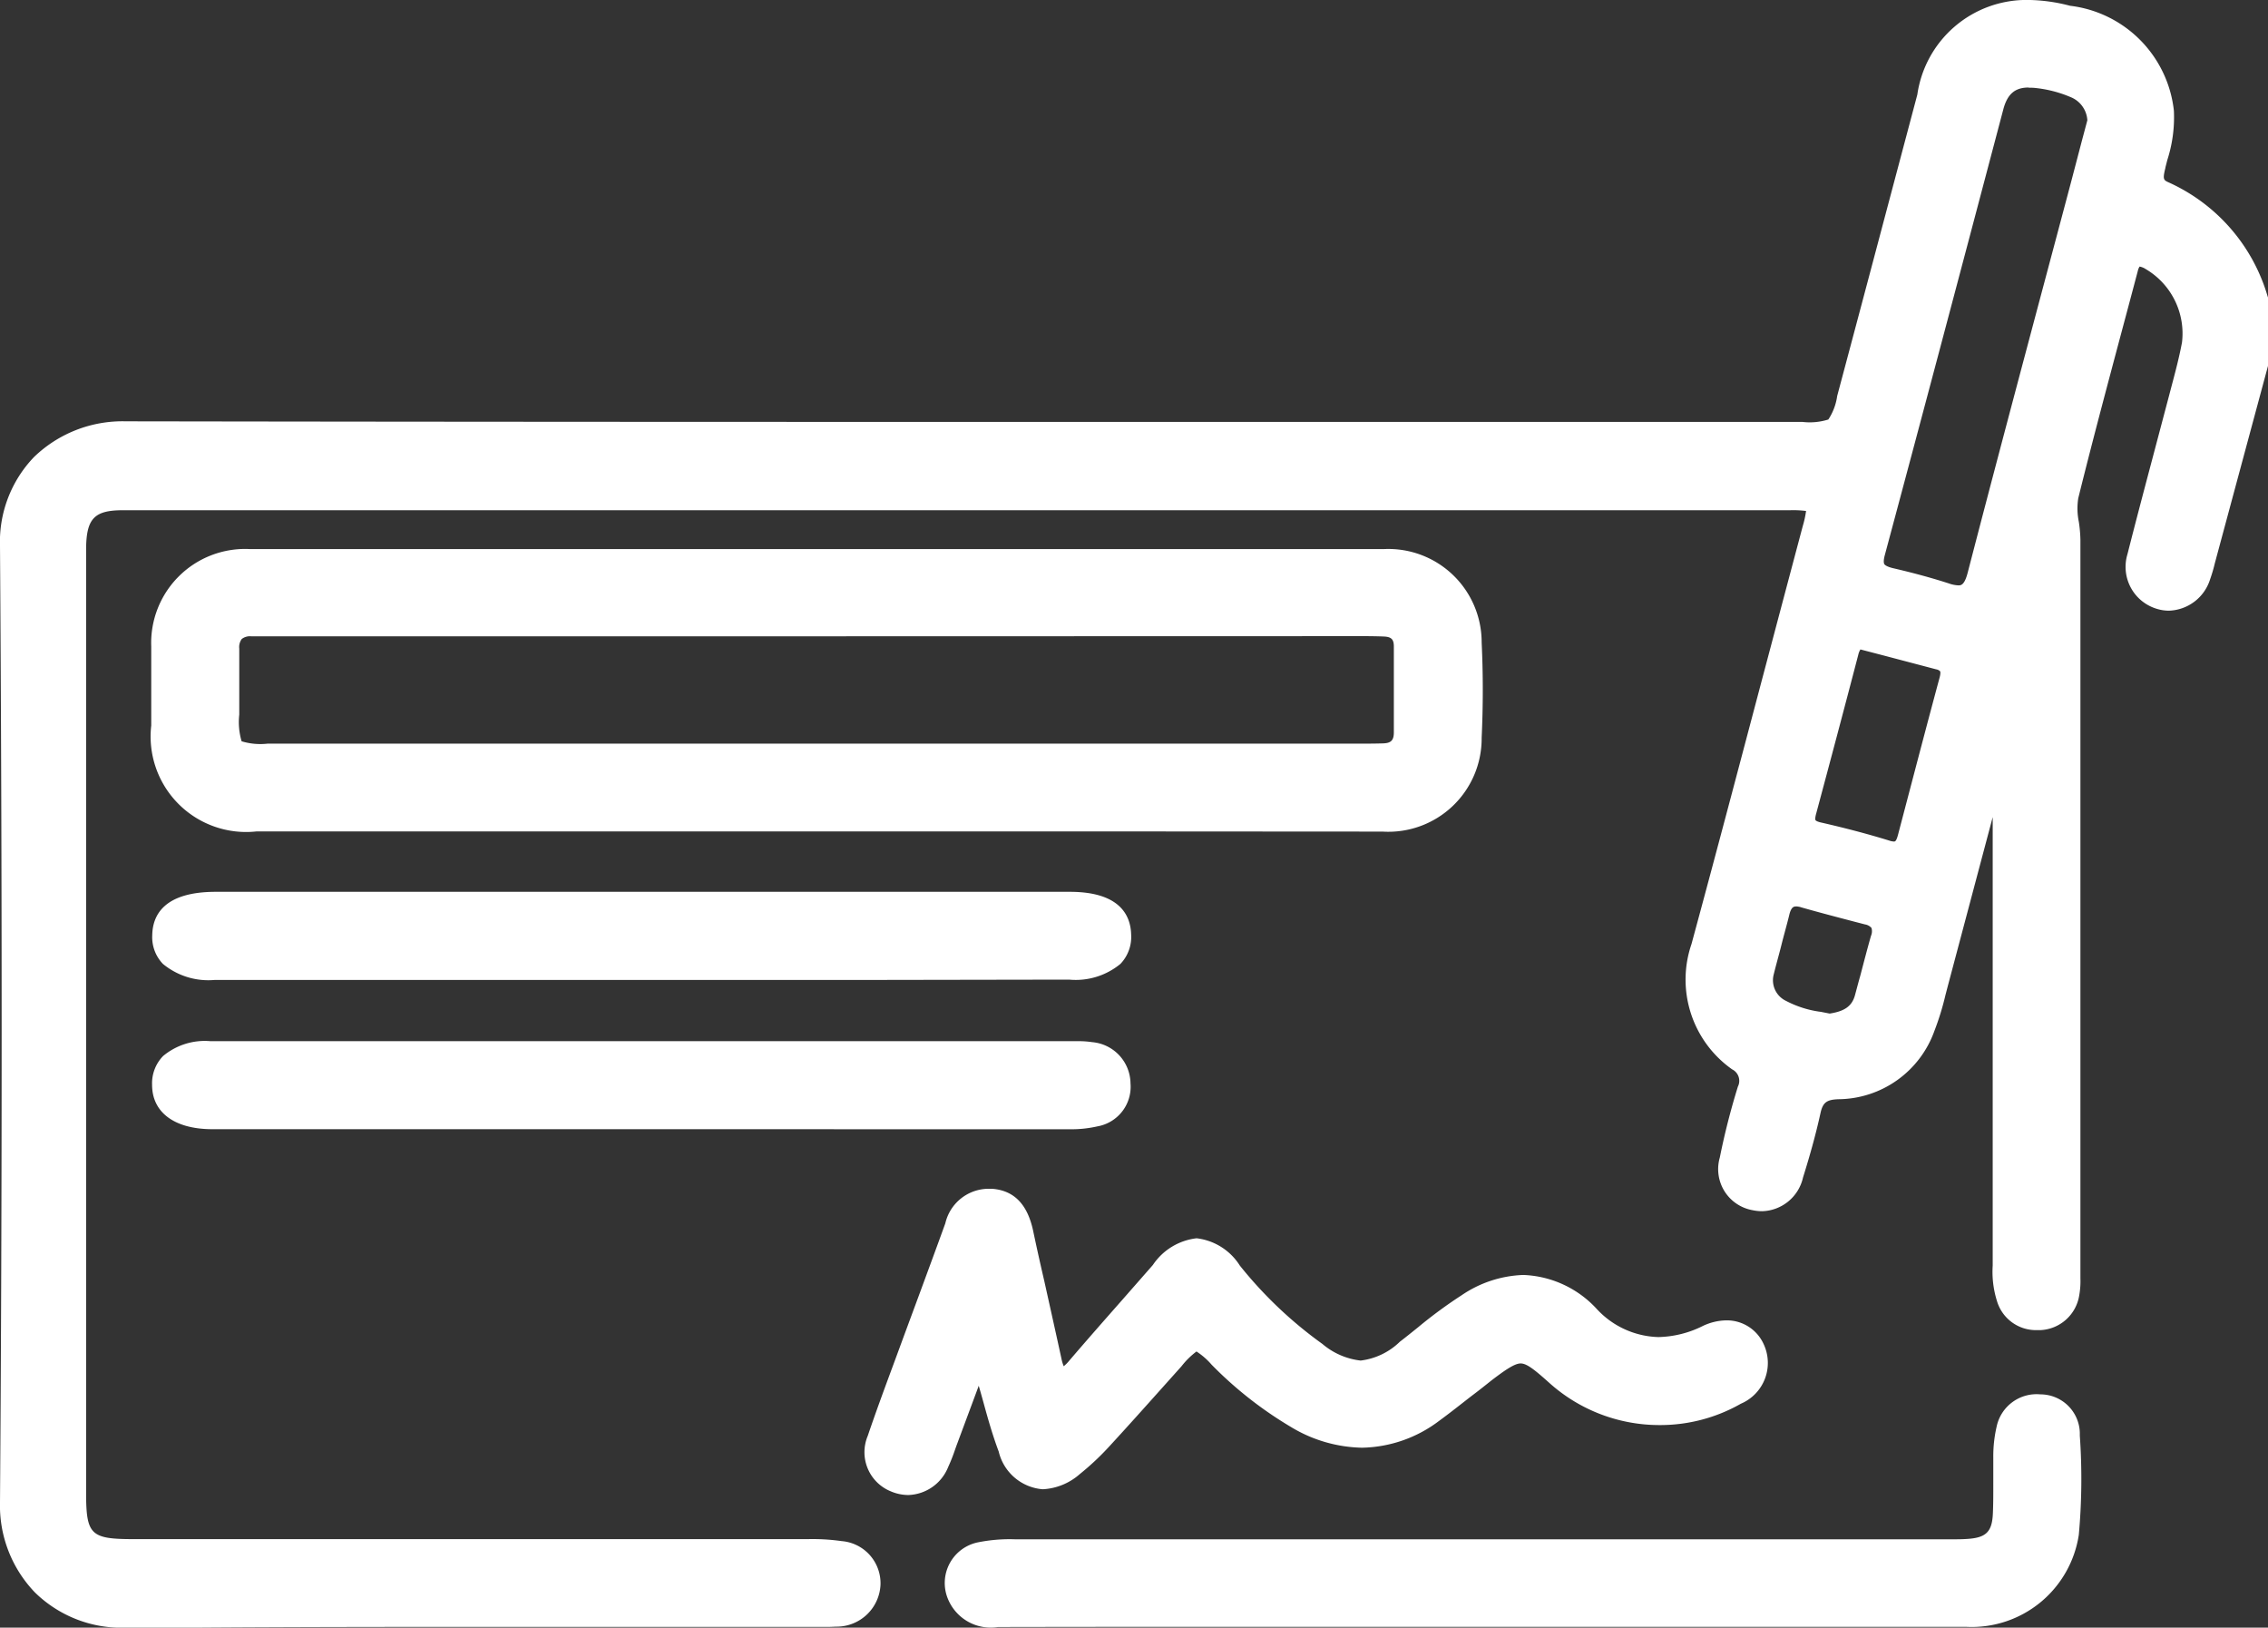
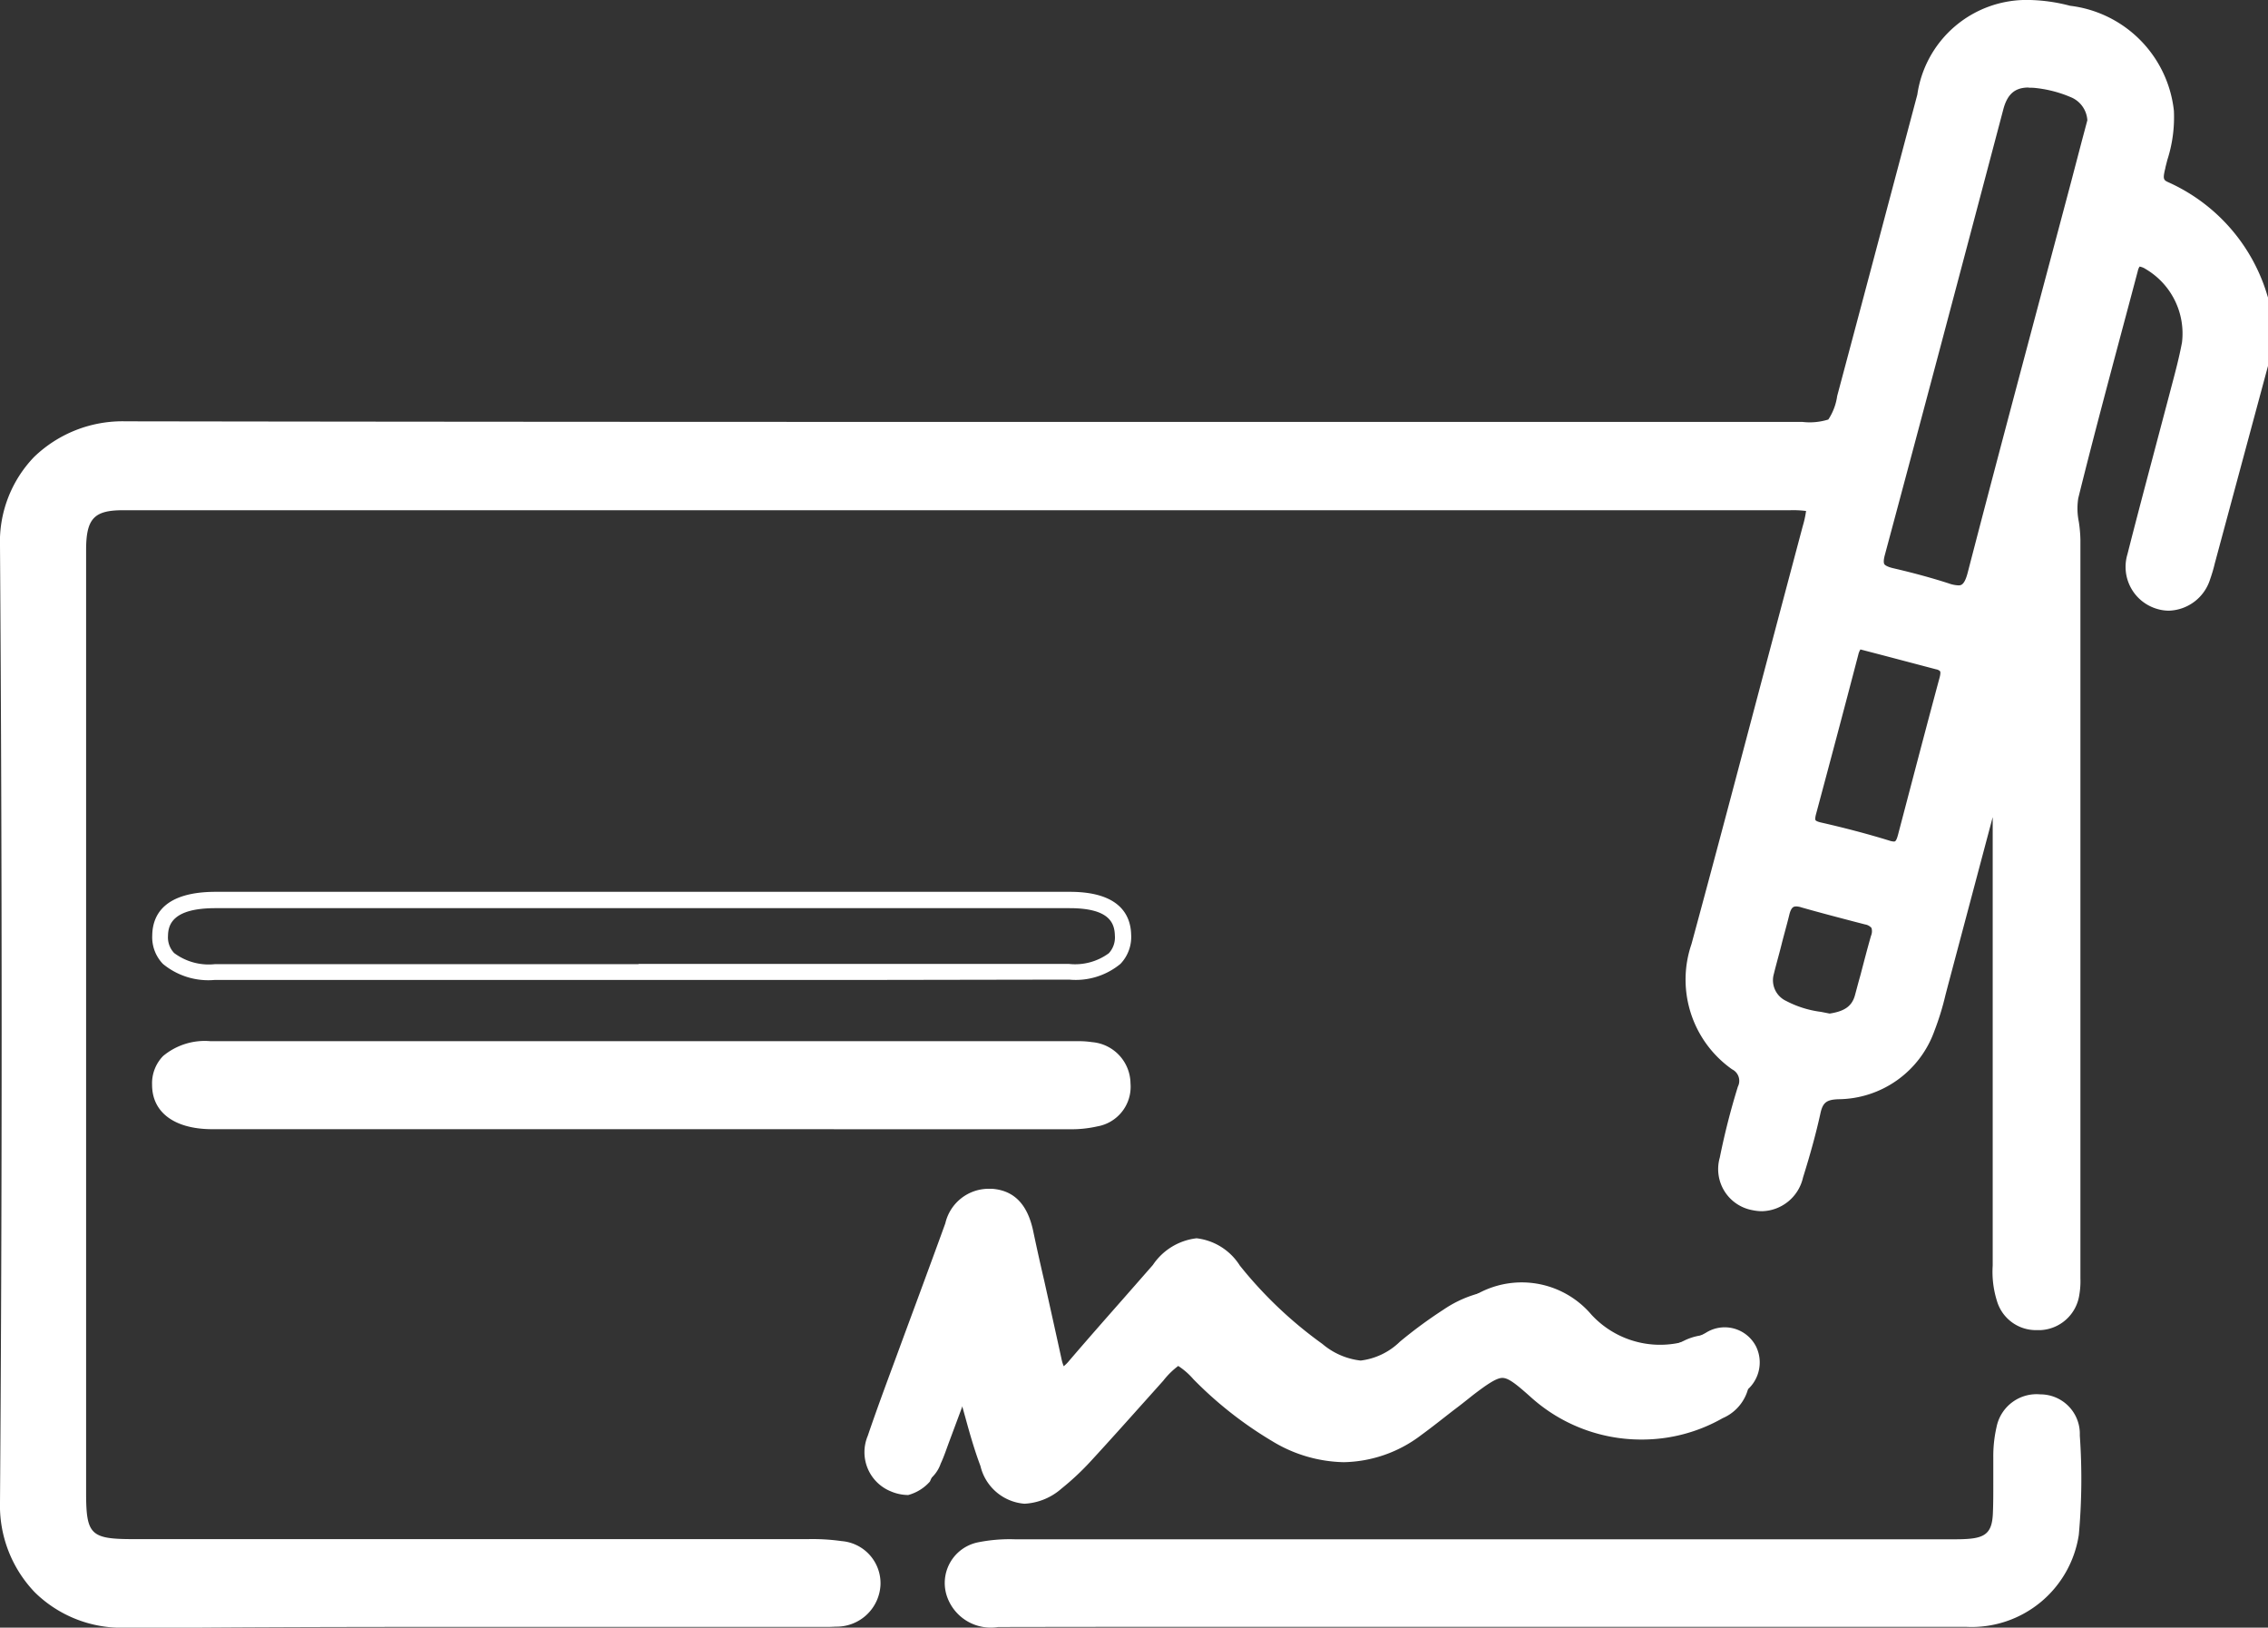
<svg xmlns="http://www.w3.org/2000/svg" width="42.485" height="30.481" viewBox="0 0 42.485 30.481">
  <rect x="0" y="0" width="42.485" height="30.481" fill="#333333" stroke="none" />
  <g id="Group_3646" data-name="Group 3646" transform="translate(0.15 0.15)">
    <path id="Path_9648" data-name="Path 9648" d="M1129.73,9.8l-.963,3.572c-.036.132-.064.268-.112.4a.659.659,0,1,1-1.261-.381c.249-.983.516-1.962.772-2.943.09-.344.189-.688.25-1.038a1.558,1.558,0,0,0-.757-1.53c-.189-.106-.305-.093-.364.131-.375,1.418-.763,2.832-1.115,4.256a3.586,3.586,0,0,0,.036.812q0,6.893,0,13.785a1.647,1.647,0,0,1-.018.328.648.648,0,0,1-1.255.09,1.967,1.967,0,0,1-.069-.692q0-4.382,0-8.765v-.43l-.069-.008q-.532,2-1.065,4a6.738,6.738,0,0,1-.246.827,1.774,1.774,0,0,1-1.67,1.189.423.423,0,0,0-.477.383c-.088.4-.2.8-.322,1.19a.644.644,0,0,1-.771.511.631.631,0,0,1-.5-.812,13.153,13.153,0,0,1,.335-1.314.382.382,0,0,0-.162-.485,1.905,1.905,0,0,1-.707-2.188c.7-2.607,1.39-5.218,2.084-7.827.124-.467.113-.485-.379-.485q-15.616,0-31.232,0c-.625,0-.836.222-.837.891q0,4.794,0,9.588,0,4.033,0,8.065c0,.874.152,1.022,1.032,1.023q6.316,0,12.633,0a3.815,3.815,0,0,1,.615.035.641.641,0,0,1,.6.661.671.671,0,0,1-.672.642c-.109.008-.219,0-.329,0-4.334,0-8.669-.027-13,.017a2.1,2.1,0,0,1-2.191-2.2q.063-8.949,0-17.9a2.09,2.09,0,0,1,2.211-2.187q15.7.025,31.4.009c.638,0,.642,0,.8-.6q.753-2.821,1.5-5.642a1.981,1.981,0,0,1,2.679-1.557c1.141.294,1.74.894,1.833,1.834a2.936,2.936,0,0,1-.154,1.01c-.045.178-.092.352.135.453a3.252,3.252,0,0,1,1.78,2.047Zm-3.073-4.562a.655.655,0,0,0-.406-.585,2.458,2.458,0,0,0-.714-.184.617.617,0,0,0-.757.515q-1.1,4.174-2.219,8.344c-.073.272.02.374.269.431.347.08.692.172,1.031.282.309.1.455.038.544-.308.633-2.441,1.288-4.876,1.937-7.313.106-.4.212-.794.316-1.182m-4.36,9.752c-.121-.043-.192.045-.234.2q-.39,1.49-.789,2.978c-.053.2-.008.3.209.348.427.1.852.208,1.27.337.228.071.3-.04.346-.219.258-.98.514-1.961.778-2.939.049-.181.014-.291-.174-.34-.45-.118-.9-.237-1.405-.37m-.629,7.108a.646.646,0,0,0,.625-.46c.1-.369.192-.741.3-1.108.064-.218,0-.341-.217-.4-.4-.1-.794-.207-1.188-.318-.236-.066-.361.018-.418.251-.091.372-.2.739-.291,1.111a.574.574,0,0,0,.3.661,2.779,2.779,0,0,0,.89.261" transform="translate(-1087.544 -3.113)" fill="#fff" />
    <path id="Path_9648_-_Outline" data-name="Path 9648 - Outline" d="M1089.71,33.445a2.315,2.315,0,0,1-1.663-.662,2.346,2.346,0,0,1-.653-1.691c.041-5.755.041-11.776,0-17.9a2.29,2.29,0,0,1,.64-1.673,2.386,2.386,0,0,1,1.716-.666h.005c6.074.01,12.065.011,16.606.011l14.791,0h.005a1.163,1.163,0,0,0,.486-.045,1.064,1.064,0,0,0,.166-.441q.465-1.741.927-3.483l.574-2.16a2.067,2.067,0,0,1,2.061-1.773,3.225,3.225,0,0,1,.8.109,2.222,2.222,0,0,1,1.945,1.964,2.6,2.6,0,0,1-.123.924l-.035.137,0,.007c-.052.208-.04.231.052.272a3.377,3.377,0,0,1,1.861,2.135l.008.024V9.815l-.012.045-.956,3.547c-.009.034-.018.069-.027.1a2.882,2.882,0,0,1-.09.306.836.836,0,0,1-.772.586.766.766,0,0,1-.217-.032.82.82,0,0,1-.559-1.025c.156-.615.321-1.238.481-1.841q.146-.551.291-1.1l.05-.19c.073-.274.148-.557.2-.836A1.4,1.4,0,0,0,1127.585,8a.3.3,0,0,0-.111-.045.233.233,0,0,0-.034.083q-.149.563-.3,1.126c-.273,1.024-.556,2.082-.815,3.128a1.237,1.237,0,0,0,.01.441,2.532,2.532,0,0,1,.03.335c0,4.207,0,8.484,0,12.62V26.9a1.512,1.512,0,0,1-.021.315.773.773,0,0,1-.728.657q-.039,0-.077,0a.761.761,0,0,1-.738-.548,1.819,1.819,0,0,1-.079-.661q0-.042,0-.083,0-3.3,0-6.6V18.265l-.068.256q-.385,1.449-.771,2.9-.023.088-.046.176a5.057,5.057,0,0,1-.206.669,1.927,1.927,0,0,1-1.8,1.282c-.223.008-.292.063-.336.265-.078.355-.181.737-.326,1.2a.808.808,0,0,1-.765.632.874.874,0,0,1-.18-.019.781.781,0,0,1-.614-.986,13.363,13.363,0,0,1,.339-1.329.24.24,0,0,0-.109-.323,2.055,2.055,0,0,1-.76-2.347c.5-1.841.992-3.714,1.473-5.526q.305-1.15.611-2.3a1.9,1.9,0,0,0,.062-.283,1.887,1.887,0,0,0-.3-.014q-15.616,0-31.232,0c-.539,0-.686.159-.687.741,0,2.428,0,4.9,0,7.285v4.108q0,3.13,0,6.261c0,.791.083.872.882.873h12.633a3.917,3.917,0,0,1,.639.037.792.792,0,0,1,.727.815.823.823,0,0,1-.812.787c-.05,0-.1.005-.172.005h-.168q-1.791,0-3.582,0t-3.581,0c-2.29,0-4.145.008-5.839.025Zm.047-22.289a2.092,2.092,0,0,0-1.508.577,2,2,0,0,0-.553,1.459c.039,6.122.039,12.145,0,17.9a1.951,1.951,0,0,0,2.016,2.051h.024c1.694-.017,3.551-.025,5.842-.025q1.791,0,3.582,0t3.581,0h.168c.062,0,.108,0,.151,0a.52.52,0,0,0,.533-.5.491.491,0,0,0-.476-.508,3.676,3.676,0,0,0-.59-.033h-12.633c-.961,0-1.182-.219-1.182-1.173q0-3.13,0-6.261V20.543c0-2.388,0-4.857,0-7.285,0-.749.277-1.041.987-1.041q15.616,0,31.232,0c.267,0,.443,0,.54.127s.052.293-.016.547q-.306,1.15-.611,2.3c-.481,1.812-.978,3.686-1.473,5.527a1.757,1.757,0,0,0,.653,2.03.53.53,0,0,1,.214.647,13.1,13.1,0,0,0-.332,1.3.485.485,0,0,0,.381.637.572.572,0,0,0,.118.013.51.51,0,0,0,.479-.421c.142-.457.243-.832.319-1.178a.569.569,0,0,1,.618-.5,1.625,1.625,0,0,0,1.536-1.1,4.763,4.763,0,0,0,.193-.63q.023-.089.047-.178.387-1.448.771-2.9l.327-1.231.331.039v2.732q0,3.3,0,6.6c0,.028,0,.057,0,.085a1.57,1.57,0,0,0,.06.555.5.5,0,0,0,.968-.068,1.269,1.269,0,0,0,.015-.254V25.689c0-4.136,0-8.413,0-12.62a2.239,2.239,0,0,0-.027-.295,1.472,1.472,0,0,1,0-.553c.26-1.048.543-2.108.816-3.133q.15-.562.3-1.125c.067-.253.212-.307.322-.307a.538.538,0,0,1,.261.084,1.7,1.7,0,0,1,.832,1.686c-.051.292-.128.582-.2.862l-.05.189q-.144.552-.291,1.1c-.16.6-.325,1.224-.48,1.838a.517.517,0,0,0,.353.663.466.466,0,0,0,.132.019.544.544,0,0,0,.491-.391,2.581,2.581,0,0,0,.08-.274c.009-.036.018-.072.028-.108q.478-1.774.956-3.547l0-.007V8.586a3.084,3.084,0,0,0-1.691-1.935c-.339-.15-.265-.444-.221-.62l0-.007.036-.139a2.331,2.331,0,0,0,.115-.819c-.086-.87-.649-1.427-1.721-1.7a2.926,2.926,0,0,0-.725-.1,1.773,1.773,0,0,0-1.771,1.55l-.574,2.16q-.463,1.742-.927,3.483c-.177.663-.239.709-.942.709h-.005l-14.791,0C1101.822,11.167,1095.831,11.165,1089.757,11.156Zm31.9,11.09-.026-.006c-.06-.013-.121-.025-.183-.036a2.181,2.181,0,0,1-.753-.243.726.726,0,0,1-.367-.824c.046-.189.1-.379.147-.563s.1-.365.143-.548c.078-.321.273-.388.423-.388a.667.667,0,0,1,.181.028c.331.093.67.182,1,.268l.189.049a.458.458,0,0,1,.3.207.471.471,0,0,1,.019.378c-.072.243-.137.493-.2.735q-.049.185-.1.37a.8.8,0,0,1-.749.57Zm-.615-2.308c-.039,0-.093,0-.131.159-.045.186-.1.374-.145.555s-.1.37-.145.555a.427.427,0,0,0,.231.5,1.926,1.926,0,0,0,.653.205l.163.032c.286-.044.42-.143.475-.347.033-.122.065-.245.1-.367.064-.244.13-.5.2-.744a.214.214,0,0,0,.008-.146.2.2,0,0,0-.119-.065l-.189-.049c-.329-.086-.669-.175-1-.269A.38.38,0,0,0,1121.046,19.937Zm1.83-.913h0a.566.566,0,0,1-.168-.028c-.4-.125-.827-.237-1.259-.334a.38.38,0,0,1-.321-.534c.263-.979.528-1.98.789-2.977.071-.27.214-.327.321-.327a.321.321,0,0,1,.1.017l.414.109.986.26a.4.4,0,0,1,.26.176.451.451,0,0,1,.021.347c-.193.717-.385,1.448-.571,2.154l-.206.784C1123.217,18.769,1123.15,19.025,1122.875,19.025Zm-.628-3.9a.32.32,0,0,0-.04.1c-.261,1-.527,2-.79,2.979-.025.091-.013.115-.011.118s.016.025.108.045c.439.1.871.213,1.282.34a.276.276,0,0,0,.079.015h0c.02,0,.043,0,.077-.129l.206-.784c.186-.707.378-1.438.572-2.156.024-.088.012-.114.01-.119a.14.14,0,0,0-.076-.037l-.987-.26Zm1.835-.9h0a.876.876,0,0,1-.269-.051c-.311-.1-.644-.192-1.018-.278a.529.529,0,0,1-.356-.213.517.517,0,0,1-.024-.4c.653-2.432,1.358-5.083,2.219-8.343a.761.761,0,0,1,.921-.625,2.581,2.581,0,0,1,.757.2.8.8,0,0,1,.494.709l0,.026-.119.445-.2.762-.461,1.731c-.488,1.828-.992,3.718-1.475,5.581C1124.5,13.965,1124.393,14.229,1124.083,14.229Zm1.317-9.623c-.258,0-.4.123-.476.412-.861,3.26-1.566,5.912-2.219,8.344-.03.111-.018.155-.009.17s.05.049.166.076c.383.089.724.182,1.043.285a.607.607,0,0,0,.177.036h0c.048,0,.114,0,.176-.239.483-1.863.988-3.754,1.475-5.583q.231-.865.461-1.731l.2-.763.105-.394a.5.5,0,0,0-.317-.435,2.294,2.294,0,0,0-.671-.171A.957.957,0,0,0,1125.4,4.606Z" transform="translate(-1087.544 -3.113)" fill="#fff" />
-     <path id="Path_9649" data-name="Path 9649" d="M1119.648,80.007h-10.486a1.64,1.64,0,0,1-1.822-1.834c0-.493-.008-.987,0-1.48a1.614,1.614,0,0,1,1.69-1.677q10.63,0,21.26,0a1.6,1.6,0,0,1,1.672,1.608c.028.588.027,1.179,0,1.768a1.6,1.6,0,0,1-1.708,1.614q-5.3,0-10.609,0m-.032-1.34h10.244q.206,0,.411-.005a.316.316,0,0,0,.35-.359c0-.535,0-1.07,0-1.6a.3.3,0,0,0-.329-.337c-.137-.006-.274-.007-.411-.007h-20.447c-.124,0-.247,0-.37,0a.33.33,0,0,0-.372.382c0,.411,0,.823,0,1.234,0,.688,0,.693.682.693h10.244" transform="translate(-1104.507 -64.737)" fill="#fff" />
-     <path id="Path_9649_-_Outline" data-name="Path 9649 - Outline" d="M1125.482,80.157h-16.32a1.789,1.789,0,0,1-1.972-1.983q0-.151,0-.3c0-.387,0-.787,0-1.181a1.76,1.76,0,0,1,1.84-1.824q10.63,0,21.26,0a1.748,1.748,0,0,1,1.822,1.751c.028.585.028,1.184,0,1.782a1.748,1.748,0,0,1-1.857,1.758Zm-5.834-.3h10.609a1.45,1.45,0,0,0,1.558-1.471c.027-.588.027-1.179,0-1.754a1.446,1.446,0,0,0-1.523-1.465q-10.63,0-21.26,0a1.46,1.46,0,0,0-1.54,1.53c-.009.39-.006.788,0,1.173q0,.152,0,.3a1.492,1.492,0,0,0,1.672,1.685h10.486Zm-5.155-1.04h-5.122c-.761,0-.831-.071-.832-.843,0-.144,0-.288,0-.431,0-.263,0-.535,0-.8a.477.477,0,0,1,.521-.534l.135,0,.236,0h20.447c.114,0,.265,0,.418.008a.449.449,0,0,1,.472.486q0,.268,0,.536c0,.356,0,.712,0,1.068a.464.464,0,0,1-.5.51c-.147,0-.283.005-.415.005h-15.366Zm4.13-2.314h-9.191l-.232,0-.137,0a.25.25,0,0,0-.177.05.253.253,0,0,0-.047.18c0,.269,0,.542,0,.806q0,.215,0,.43a1.266,1.266,0,0,0,.044.5,1.209,1.209,0,0,0,.488.044h20.488c.13,0,.263,0,.408-.005s.2-.054.2-.209q0-.535,0-1.069,0-.268,0-.536c0-.134-.047-.181-.185-.187s-.294-.007-.4-.007Z" transform="translate(-1104.507 -64.737)" fill="#fff" />
    <path id="Path_9650" data-name="Path 9650" d="M1202.861,162.066c-.178.48-.354.952-.53,1.424-.053.141-.1.286-.163.421a.652.652,0,0,1-.874.388.64.64,0,0,1-.351-.854c.211-.623.446-1.237.672-1.855.259-.707.522-1.413.779-2.122a.69.69,0,0,1,.725-.545c.391.029.555.306.632.655.177.8.358,1.6.533,2.406.066.3.166.388.4.112.517-.6,1.047-1.2,1.569-1.8s.892-.6,1.4,0a7.991,7.991,0,0,0,1.577,1.495,1.1,1.1,0,0,0,1.627-.047c.38-.292.741-.615,1.146-.867a1.712,1.712,0,0,1,2.351.242,1.749,1.749,0,0,0,2.145.344.659.659,0,0,1,.946.264.681.681,0,0,1-.365.923,2.948,2.948,0,0,1-3.407-.366c-.592-.532-.656-.536-1.28-.061-.327.249-.643.514-.976.754a2.243,2.243,0,0,1-2.62.106,7.139,7.139,0,0,1-1.451-1.14c-.4-.393-.4-.394-.782.035-.449.5-.894,1-1.349,1.5a4.791,4.791,0,0,1-.539.506.737.737,0,0,1-1.287-.358c-.16-.421-.264-.863-.393-1.3-.026-.087-.01-.193-.137-.269" transform="translate(-1184.696 -136.653)" fill="#fff" />
-     <path id="Path_9650_-_Outline" data-name="Path 9650 - Outline" d="M1201.559,164.5a.842.842,0,0,1-.322-.067.791.791,0,0,1-.436-1.041c.155-.457.325-.916.489-1.359q.092-.249.184-.5l.3-.811c.158-.429.322-.873.48-1.31a.835.835,0,0,1,.8-.647l.074,0c.408.03.659.283.768.772q.1.475.211.951c.106.477.216.97.322,1.456a.743.743,0,0,0,.043.144.673.673,0,0,0,.1-.1c.327-.382.664-.765.991-1.136q.29-.33.579-.66a1.143,1.143,0,0,1,.819-.5,1.109,1.109,0,0,1,.81.511,7.794,7.794,0,0,0,1.547,1.468,1.335,1.335,0,0,0,.716.311,1.27,1.27,0,0,0,.735-.353c.115-.088.23-.181.342-.271a8.547,8.547,0,0,1,.816-.6,2.177,2.177,0,0,1,1.157-.379,1.966,1.966,0,0,1,1.377.641,1.628,1.628,0,0,0,1.15.522,1.944,1.944,0,0,0,.827-.205,1.064,1.064,0,0,1,.45-.108.756.756,0,0,1,.694.442.83.83,0,0,1-.425,1.119,3.051,3.051,0,0,1-1.516.4,3.086,3.086,0,0,1-2.066-.784c-.291-.261-.431-.37-.544-.37s-.293.125-.545.317c-.125.1-.251.2-.373.291-.2.155-.4.315-.606.465a2.463,2.463,0,0,1-1.449.505,2.667,2.667,0,0,1-1.334-.391,7.283,7.283,0,0,1-1.481-1.163,1.334,1.334,0,0,0-.284-.248,1.484,1.484,0,0,0-.28.276l-.385.43c-.314.351-.639.714-.964,1.067a4.957,4.957,0,0,1-.556.522,1.136,1.136,0,0,1-.695.285.921.921,0,0,1-.825-.707c-.113-.3-.2-.607-.282-.906-.03-.107-.06-.217-.092-.325l-.05.135q-.178.479-.355.954c-.014.037-.027.074-.04.111a3.335,3.335,0,0,1-.128.323A.833.833,0,0,1,1201.559,164.5Zm1.5-5.434c-.154,0-.375.047-.521.449-.159.438-.323.882-.481,1.311q-.149.405-.3.811-.092.25-.184.5c-.164.442-.333.9-.486,1.352a.493.493,0,0,0,.266.668.5.5,0,0,0,.681-.314,3.111,3.111,0,0,0,.116-.294c.014-.038.027-.077.042-.115l.355-.954.238-.639.155.093a.4.4,0,0,1,.194.308.467.467,0,0,0,.01.047c.04.135.078.272.115.405.082.293.166.6.274.881.089.234.255.513.545.513a.863.863,0,0,0,.508-.22,4.659,4.659,0,0,0,.522-.49c.323-.351.648-.714.961-1.064l.386-.431c.225-.25.338-.376.5-.376s.269.111.492.332a7,7,0,0,0,1.422,1.119,2.373,2.373,0,0,0,1.184.351,2.17,2.17,0,0,0,1.274-.449c.2-.145.4-.3.6-.456.123-.1.25-.2.377-.295.308-.235.508-.378.726-.378.235,0,.436.17.745.447a2.786,2.786,0,0,0,1.865.708,2.751,2.751,0,0,0,1.367-.361c.324-.186.438-.457.3-.726a.454.454,0,0,0-.425-.275.768.768,0,0,0-.323.08,2.266,2.266,0,0,1-.954.234,1.937,1.937,0,0,1-1.358-.606,1.684,1.684,0,0,0-1.169-.557,1.89,1.89,0,0,0-1,.334,8.334,8.334,0,0,0-.787.584c-.113.091-.23.185-.347.275a1.553,1.553,0,0,1-.917.415,1.582,1.582,0,0,1-.886-.364,8.079,8.079,0,0,1-1.607-1.522c-.231-.275-.415-.4-.58-.4s-.354.128-.593.4q-.289.331-.58.661c-.326.37-.662.753-.988,1.133-.129.151-.236.219-.345.219-.231,0-.294-.288-.317-.4-.106-.485-.216-.978-.322-1.455q-.106-.475-.211-.951c-.079-.357-.228-.518-.5-.537Z" transform="translate(-1184.696 -136.653)" fill="#fff" />
+     <path id="Path_9650_-_Outline" data-name="Path 9650 - Outline" d="M1201.559,164.5a.842.842,0,0,1-.322-.067.791.791,0,0,1-.436-1.041c.155-.457.325-.916.489-1.359q.092-.249.184-.5l.3-.811c.158-.429.322-.873.48-1.31a.835.835,0,0,1,.8-.647l.074,0c.408.03.659.283.768.772q.1.475.211.951c.106.477.216.97.322,1.456a.743.743,0,0,0,.043.144.673.673,0,0,0,.1-.1c.327-.382.664-.765.991-1.136q.29-.33.579-.66a1.143,1.143,0,0,1,.819-.5,1.109,1.109,0,0,1,.81.511,7.794,7.794,0,0,0,1.547,1.468,1.335,1.335,0,0,0,.716.311,1.27,1.27,0,0,0,.735-.353a8.547,8.547,0,0,1,.816-.6,2.177,2.177,0,0,1,1.157-.379,1.966,1.966,0,0,1,1.377.641,1.628,1.628,0,0,0,1.15.522,1.944,1.944,0,0,0,.827-.205,1.064,1.064,0,0,1,.45-.108.756.756,0,0,1,.694.442.83.83,0,0,1-.425,1.119,3.051,3.051,0,0,1-1.516.4,3.086,3.086,0,0,1-2.066-.784c-.291-.261-.431-.37-.544-.37s-.293.125-.545.317c-.125.1-.251.2-.373.291-.2.155-.4.315-.606.465a2.463,2.463,0,0,1-1.449.505,2.667,2.667,0,0,1-1.334-.391,7.283,7.283,0,0,1-1.481-1.163,1.334,1.334,0,0,0-.284-.248,1.484,1.484,0,0,0-.28.276l-.385.43c-.314.351-.639.714-.964,1.067a4.957,4.957,0,0,1-.556.522,1.136,1.136,0,0,1-.695.285.921.921,0,0,1-.825-.707c-.113-.3-.2-.607-.282-.906-.03-.107-.06-.217-.092-.325l-.05.135q-.178.479-.355.954c-.014.037-.027.074-.04.111a3.335,3.335,0,0,1-.128.323A.833.833,0,0,1,1201.559,164.5Zm1.5-5.434c-.154,0-.375.047-.521.449-.159.438-.323.882-.481,1.311q-.149.405-.3.811-.092.25-.184.5c-.164.442-.333.9-.486,1.352a.493.493,0,0,0,.266.668.5.5,0,0,0,.681-.314,3.111,3.111,0,0,0,.116-.294c.014-.038.027-.077.042-.115l.355-.954.238-.639.155.093a.4.4,0,0,1,.194.308.467.467,0,0,0,.01.047c.04.135.078.272.115.405.082.293.166.6.274.881.089.234.255.513.545.513a.863.863,0,0,0,.508-.22,4.659,4.659,0,0,0,.522-.49c.323-.351.648-.714.961-1.064l.386-.431c.225-.25.338-.376.5-.376s.269.111.492.332a7,7,0,0,0,1.422,1.119,2.373,2.373,0,0,0,1.184.351,2.17,2.17,0,0,0,1.274-.449c.2-.145.4-.3.6-.456.123-.1.25-.2.377-.295.308-.235.508-.378.726-.378.235,0,.436.17.745.447a2.786,2.786,0,0,0,1.865.708,2.751,2.751,0,0,0,1.367-.361c.324-.186.438-.457.3-.726a.454.454,0,0,0-.425-.275.768.768,0,0,0-.323.08,2.266,2.266,0,0,1-.954.234,1.937,1.937,0,0,1-1.358-.606,1.684,1.684,0,0,0-1.169-.557,1.89,1.89,0,0,0-1,.334,8.334,8.334,0,0,0-.787.584c-.113.091-.23.185-.347.275a1.553,1.553,0,0,1-.917.415,1.582,1.582,0,0,1-.886-.364,8.079,8.079,0,0,1-1.607-1.522c-.231-.275-.415-.4-.58-.4s-.354.128-.593.4q-.289.331-.58.661c-.326.37-.662.753-.988,1.133-.129.151-.236.219-.345.219-.231,0-.294-.288-.317-.4-.106-.485-.216-.978-.322-1.455q-.106-.475-.211-.951c-.079-.357-.228-.518-.5-.537Z" transform="translate(-1184.696 -136.653)" fill="#fff" />
    <path id="Path_9651" data-name="Path 9651" d="M1221.3,189.845q-4.544,0-9.089,0c-.353,0-.664-.06-.8-.433a.628.628,0,0,1,.463-.858,2.913,2.913,0,0,1,.653-.052q8.678,0,17.356,0c.164,0,.329,0,.493-.006.421-.027.6-.194.616-.613.017-.356,0-.713.011-1.069a2.337,2.337,0,0,1,.057-.529.614.614,0,0,1,.667-.5.587.587,0,0,1,.6.573,11.818,11.818,0,0,1-.016,1.889,1.891,1.891,0,0,1-1.957,1.591q-4.524.008-9.048,0" transform="translate(-1193.664 -159.681)" fill="#fff" />
    <path id="Path_9651_-_Outline" data-name="Path 9651 - Outline" d="M1212.208,190h0a.866.866,0,0,1-.939-.531.777.777,0,0,1,.57-1.056,3.019,3.019,0,0,1,.686-.056q7.148,0,14.3,0h3.284c.072,0,.167,0,.26-.007.349-.023.46-.133.476-.47.009-.2.008-.4.008-.593,0-.155,0-.315,0-.474a2.445,2.445,0,0,1,.062-.563.765.765,0,0,1,.82-.607.739.739,0,0,1,.739.717l0,.058a11.581,11.581,0,0,1-.019,1.855,2.031,2.031,0,0,1-2.105,1.724c-1.166,0-2.446,0-4.028,0h-8.878Q1214.823,189.995,1212.208,190Zm17.669-1.346h-3.06q-7.148,0-14.3,0a2.776,2.776,0,0,0-.619.048.478.478,0,0,0-.357.66c.092.248.264.335.658.335v.15l0-.15q2.616,0,5.232,0h8.878c1.582,0,2.862,0,4.028,0a1.736,1.736,0,0,0,1.808-1.459,11.364,11.364,0,0,0,.017-1.807l0-.058a.436.436,0,0,0-.456-.43h-.04a.465.465,0,0,0-.473.385,2.208,2.208,0,0,0-.052.495c0,.154,0,.312,0,.465,0,.2,0,.4-.008.608a.7.7,0,0,1-.756.755c-.1.007-.2.008-.279.008Z" transform="translate(-1193.664 -159.681)" fill="#fff" />
    <path id="Path_9652" data-name="Path 9652" d="M1116.492,139.531h7.979a2.862,2.862,0,0,1,.452.014.637.637,0,0,1,.594.631.607.607,0,0,1-.51.653,2.005,2.005,0,0,1-.488.048q-8.019,0-16.039,0h-.041c-.6-.007-.95-.259-.95-.68s.322-.667.944-.668h8.061" transform="translate(-1104.637 -120.033)" fill="#fff" />
    <path id="Path_9652_-_Outline" data-name="Path 9652 - Outline" d="M1111.72,141.029h-3.284c-.687-.008-1.1-.318-1.1-.83a.732.732,0,0,1,.206-.54,1.22,1.22,0,0,1,.888-.278h16.04l.209,0a1.69,1.69,0,0,1,.266.018.785.785,0,0,1,.719.772.753.753,0,0,1-.623.806,2.173,2.173,0,0,1-.525.053Q1118.12,141.03,1111.72,141.029Zm.5-1.349h-3.787a.962.962,0,0,0-.675.19.438.438,0,0,0-.119.327c0,.47.561.528.8.531h3.281q6.4,0,12.8,0a1.9,1.9,0,0,0,.451-.044.458.458,0,0,0,.4-.5.489.489,0,0,0-.468-.49,1.41,1.41,0,0,0-.219-.014l-.209,0h-12.253Z" transform="translate(-1104.637 -120.033)" fill="#fff" />
-     <path id="Path_9653" data-name="Path 9653" d="M1116.45,121.353h-7.937c-.68,0-1.031-.236-1.025-.682s.35-.666,1.039-.666h16c.661,0,.987.217,1,.658s-.329.69-1.012.69h-8.06" transform="translate(-1104.637 -103.299)" fill="#fff" />
    <path id="Path_9653_-_Outline" data-name="Path 9653 - Outline" d="M1120.92,121.5h-12.408a1.336,1.336,0,0,1-.973-.3.72.72,0,0,1-.2-.536c.005-.371.215-.814,1.189-.814h16c.932,0,1.139.437,1.148.8a.729.729,0,0,1-.2.549,1.316,1.316,0,0,1-.963.295Zm-4.471-.3h8.06a1.066,1.066,0,0,0,.749-.2.435.435,0,0,0,.113-.332c-.006-.238-.107-.512-.848-.512h-16c-.791,0-.886.3-.889.518a.425.425,0,0,0,.115.322,1.084,1.084,0,0,0,.76.209h7.937Z" transform="translate(-1104.637 -103.299)" fill="#fff" />
  </g>
</svg>